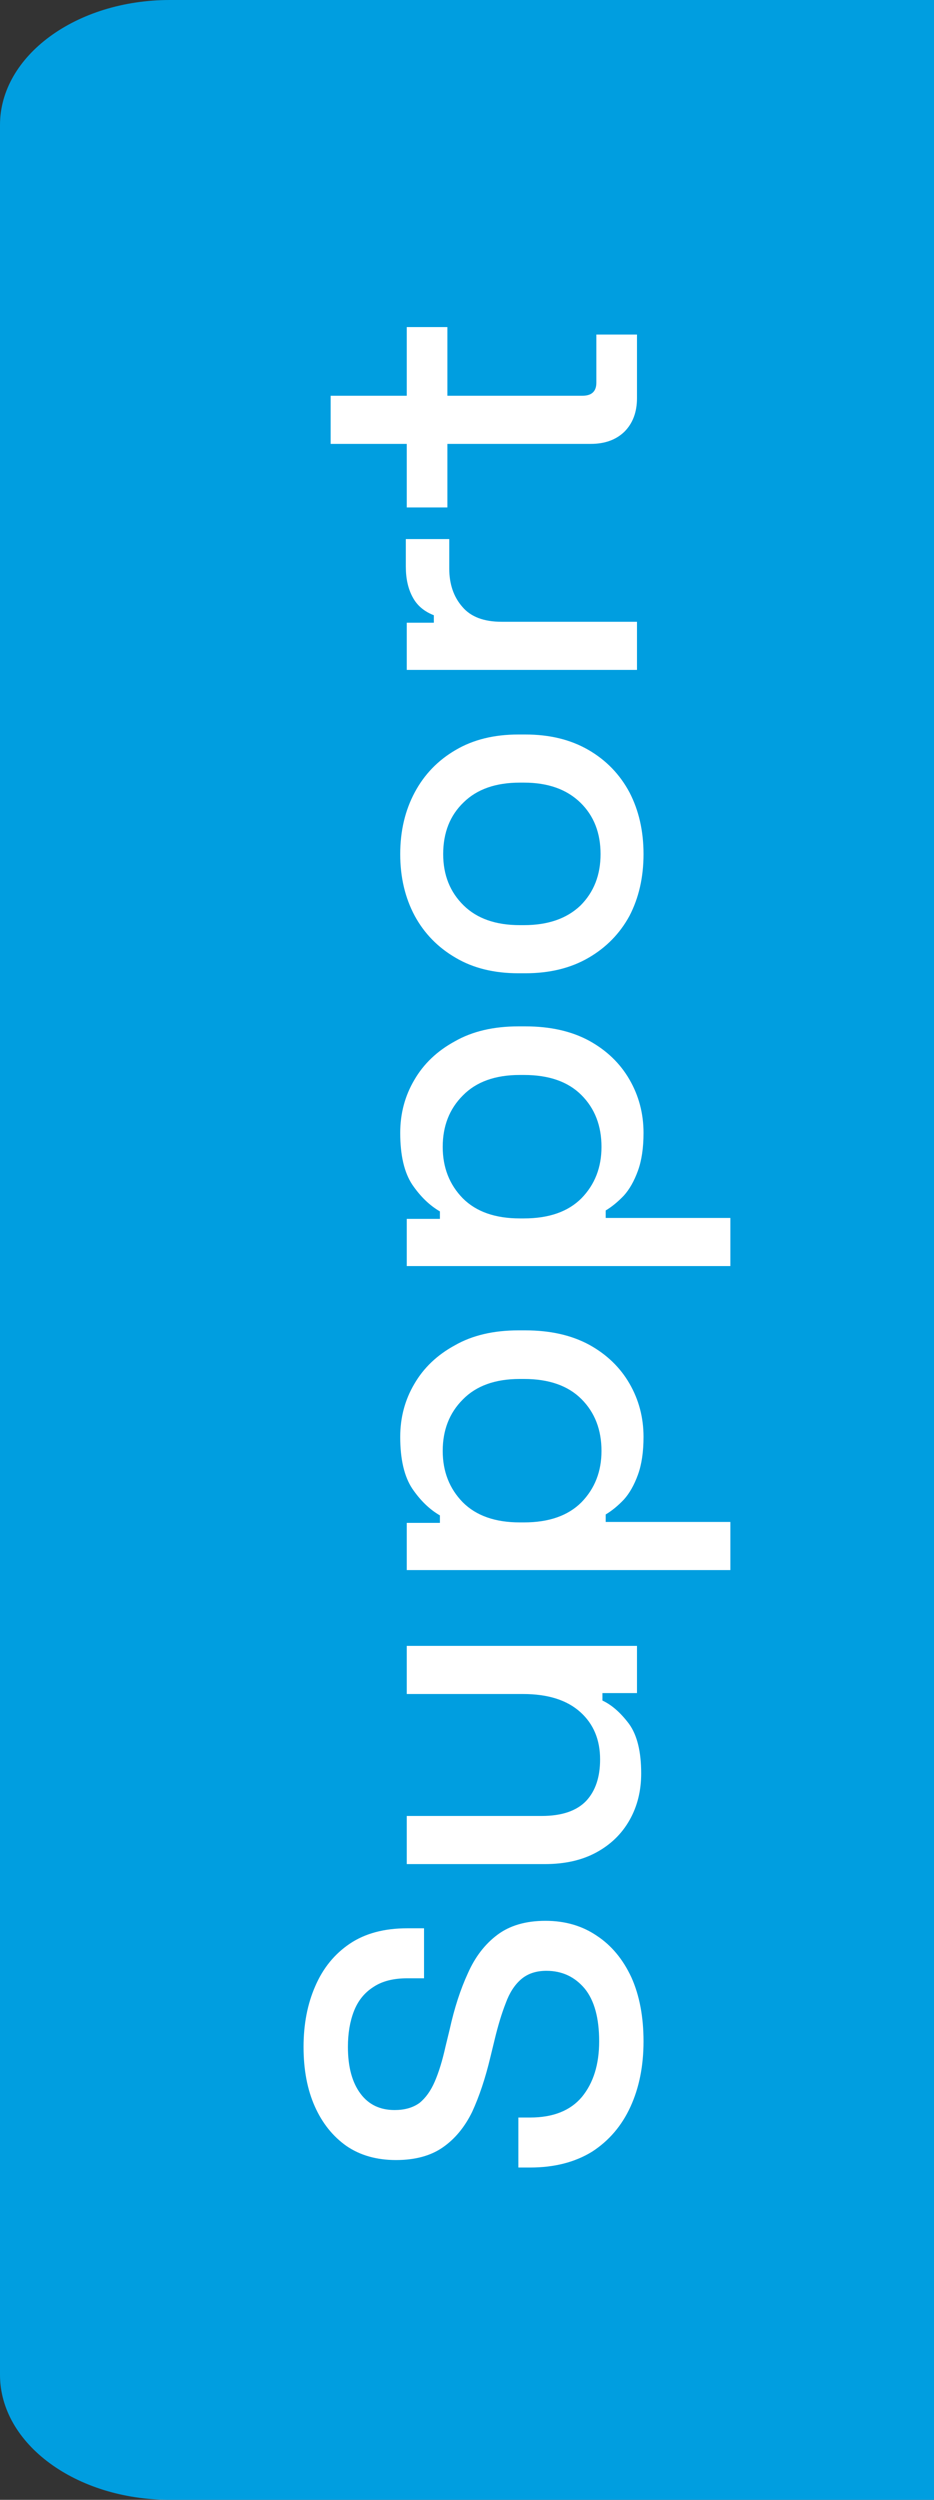
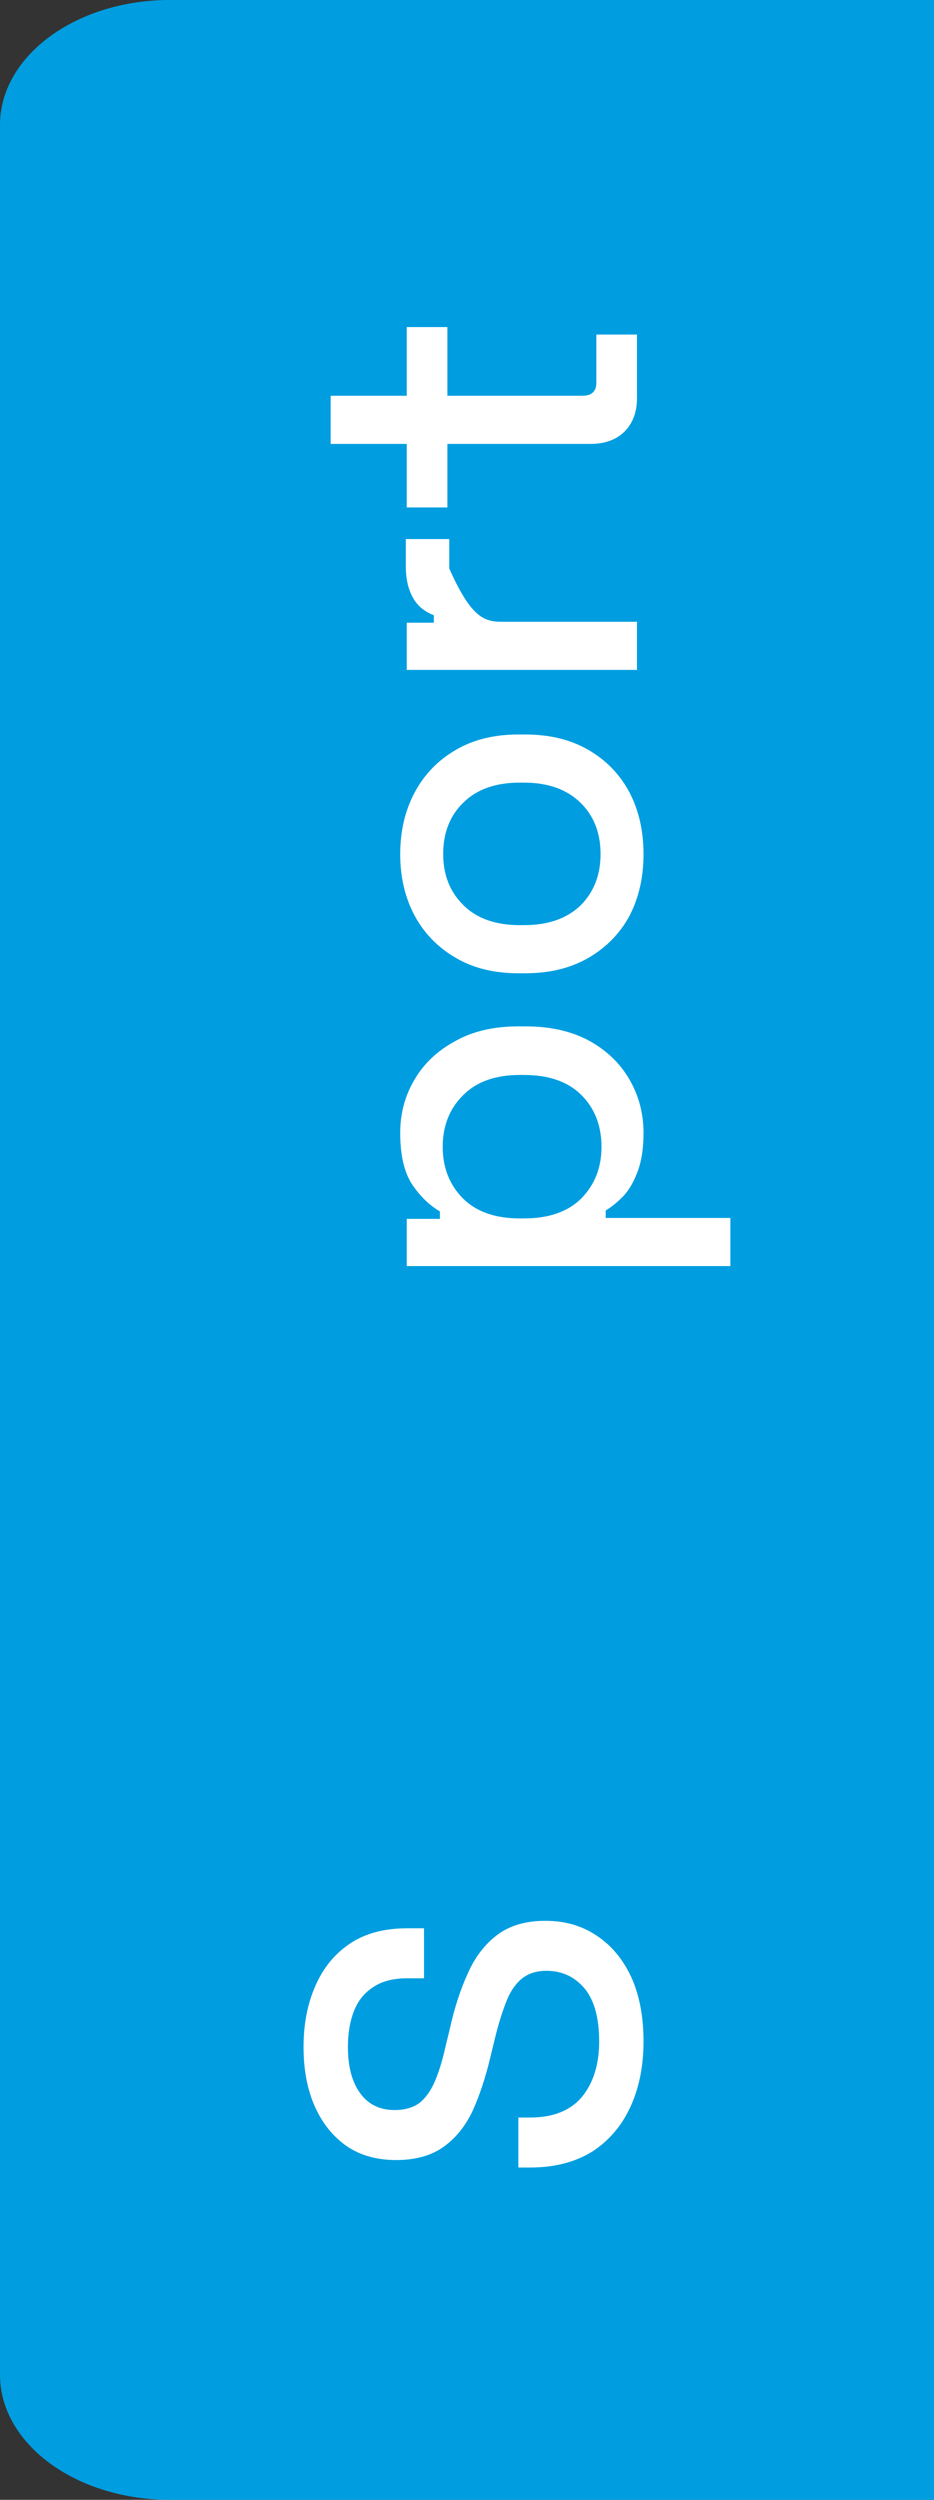
<svg xmlns="http://www.w3.org/2000/svg" width="40" height="107" viewBox="0 0 40 107" fill="none">
  <rect x="0" y="0" width="40" height="107" fill="#333333" stroke="none" />
  <g clip-path="url(#clip0_408_43)">
    <path d="M0 5.35C0 2.395 3.256 0 7.273 0H40V107H7.273C3.256 107 0 104.605 0 101.65V5.35Z" fill="#009EE0" />
    <path d="M27.56 87.377C27.56 88.43 27.373 89.363 27 90.177C26.627 90.99 26.08 91.63 25.36 92.097C24.627 92.55 23.74 92.777 22.7 92.777H22.2V90.637H22.7C23.687 90.637 24.427 90.343 24.92 89.757C25.413 89.157 25.66 88.363 25.66 87.377C25.66 86.377 25.453 85.623 25.04 85.117C24.613 84.61 24.067 84.357 23.4 84.357C22.96 84.357 22.6 84.477 22.32 84.717C22.04 84.957 21.82 85.297 21.66 85.737C21.487 86.177 21.327 86.703 21.18 87.317L21 88.057C20.787 88.95 20.527 89.73 20.22 90.397C19.9 91.05 19.48 91.557 18.96 91.917C18.44 92.277 17.773 92.457 16.96 92.457C16.133 92.457 15.427 92.257 14.84 91.857C14.253 91.443 13.8 90.877 13.48 90.157C13.16 89.437 13 88.59 13 87.617C13 86.643 13.167 85.777 13.5 85.017C13.833 84.243 14.327 83.637 14.98 83.197C15.633 82.757 16.453 82.537 17.44 82.537H18.16V84.677H17.44C16.84 84.677 16.353 84.803 15.98 85.057C15.607 85.297 15.333 85.637 15.16 86.077C14.987 86.517 14.9 87.03 14.9 87.617C14.9 88.47 15.08 89.137 15.44 89.617C15.787 90.083 16.273 90.317 16.9 90.317C17.327 90.317 17.68 90.217 17.96 90.017C18.227 89.803 18.447 89.497 18.62 89.097C18.793 88.697 18.947 88.197 19.08 87.597L19.26 86.857C19.46 85.95 19.72 85.15 20.04 84.457C20.347 83.763 20.767 83.217 21.3 82.817C21.833 82.417 22.52 82.217 23.36 82.217C24.2 82.217 24.933 82.43 25.56 82.857C26.187 83.27 26.68 83.863 27.04 84.637C27.387 85.41 27.56 86.323 27.56 87.377Z" fill="white" />
-     <path d="M27.46 75.909C27.46 76.656 27.293 77.323 26.96 77.909C26.627 78.496 26.153 78.956 25.54 79.289C24.927 79.623 24.193 79.789 23.34 79.789H17.42V77.729H23.2C24.053 77.729 24.687 77.516 25.1 77.089C25.5 76.662 25.7 76.069 25.7 75.309C25.7 74.469 25.42 73.796 24.86 73.289C24.287 72.769 23.467 72.509 22.4 72.509H17.42V70.449H27.28L27.28 72.469H25.8V72.789C26.2 72.976 26.58 73.309 26.94 73.789C27.287 74.269 27.46 74.976 27.46 75.909Z" fill="white" />
-     <path d="M31.28 67.204H17.42L17.42 65.184H18.84V64.864C18.4 64.611 18.007 64.231 17.66 63.724C17.313 63.204 17.14 62.464 17.14 61.504C17.14 60.677 17.34 59.924 17.74 59.244C18.14 58.551 18.72 57.997 19.48 57.584C20.227 57.157 21.133 56.944 22.2 56.944H22.5C23.567 56.944 24.48 57.151 25.24 57.564C25.987 57.977 26.56 58.531 26.96 59.224C27.36 59.917 27.56 60.677 27.56 61.504C27.56 62.144 27.48 62.684 27.32 63.124C27.16 63.564 26.96 63.917 26.72 64.184C26.467 64.451 26.207 64.664 25.94 64.824V65.144H31.28V67.204ZM25.76 62.104C25.76 61.197 25.473 60.457 24.9 59.884C24.327 59.311 23.507 59.024 22.44 59.024H22.26C21.207 59.024 20.393 59.317 19.82 59.904C19.247 60.477 18.96 61.211 18.96 62.104C18.96 62.984 19.247 63.717 19.82 64.304C20.393 64.877 21.207 65.164 22.26 65.164H22.44C23.507 65.164 24.327 64.877 24.9 64.304C25.473 63.717 25.76 62.984 25.76 62.104Z" fill="white" />
    <path d="M31.28 54.192L17.42 54.192V52.172H18.84L18.84 51.852C18.4 51.598 18.007 51.218 17.66 50.712C17.313 50.192 17.14 49.452 17.14 48.492C17.14 47.665 17.34 46.912 17.74 46.232C18.14 45.538 18.72 44.985 19.48 44.572C20.227 44.145 21.133 43.932 22.2 43.932H22.5C23.567 43.932 24.48 44.138 25.24 44.552C25.987 44.965 26.56 45.518 26.96 46.212C27.36 46.905 27.56 47.665 27.56 48.492C27.56 49.132 27.48 49.672 27.32 50.112C27.16 50.552 26.96 50.905 26.72 51.172C26.467 51.438 26.207 51.652 25.94 51.812V52.132H31.28V54.192ZM25.76 49.092C25.76 48.185 25.473 47.445 24.9 46.872C24.327 46.298 23.507 46.012 22.44 46.012H22.26C21.207 46.012 20.393 46.305 19.82 46.892C19.247 47.465 18.96 48.198 18.96 49.092C18.96 49.972 19.247 50.705 19.82 51.292C20.393 51.865 21.207 52.152 22.26 52.152H22.44C23.507 52.152 24.327 51.865 24.9 51.292C25.473 50.705 25.76 49.972 25.76 49.092Z" fill="white" />
    <path d="M27.56 36.559C27.56 37.546 27.36 38.426 26.96 39.199C26.547 39.959 25.96 40.559 25.2 40.999C24.44 41.439 23.54 41.659 22.5 41.659H22.2C21.16 41.659 20.267 41.439 19.52 40.999C18.76 40.559 18.173 39.959 17.76 39.199C17.347 38.426 17.14 37.546 17.14 36.559C17.14 35.572 17.347 34.692 17.76 33.919C18.173 33.146 18.76 32.539 19.52 32.099C20.267 31.659 21.16 31.439 22.2 31.439H22.5C23.54 31.439 24.44 31.659 25.2 32.099C25.96 32.539 26.547 33.146 26.96 33.919C27.36 34.692 27.56 35.572 27.56 36.559ZM25.72 36.559C25.72 35.652 25.433 34.919 24.86 34.359C24.273 33.786 23.467 33.499 22.44 33.499H22.26C21.233 33.499 20.433 33.779 19.86 34.339C19.273 34.899 18.98 35.639 18.98 36.559C18.98 37.452 19.273 38.186 19.86 38.759C20.433 39.319 21.233 39.599 22.26 39.599H22.44C23.467 39.599 24.273 39.319 24.86 38.759C25.433 38.186 25.72 37.452 25.72 36.559Z" fill="white" />
-     <path d="M27.28 28.674L17.42 28.674V26.654H18.58V26.334C18.167 26.174 17.867 25.921 17.68 25.574C17.48 25.214 17.38 24.774 17.38 24.254V23.074H19.24V24.334C19.24 25.001 19.427 25.548 19.8 25.974C20.16 26.401 20.72 26.614 21.48 26.614H27.28L27.28 28.674Z" fill="white" />
+     <path d="M27.28 28.674L17.42 28.674V26.654H18.58V26.334C18.167 26.174 17.867 25.921 17.68 25.574C17.48 25.214 17.38 24.774 17.38 24.254V23.074H19.24V24.334C20.16 26.401 20.72 26.614 21.48 26.614H27.28L27.28 28.674Z" fill="white" />
    <path d="M27.28 17.04C27.28 17.64 27.1 18.12 26.74 18.48C26.38 18.827 25.9 19 25.3 19L19.16 19V21.72H17.42V19H14.16L14.16 16.94L17.42 16.94V14L19.16 14V16.94L24.94 16.94C25.34 16.94 25.54 16.753 25.54 16.38V14.32L27.28 14.32V17.04Z" fill="white" />
  </g>
  <defs>
    <clipPath id="clip0_408_43">
      <rect width="40" height="107" fill="white" />
    </clipPath>
  </defs>
</svg>